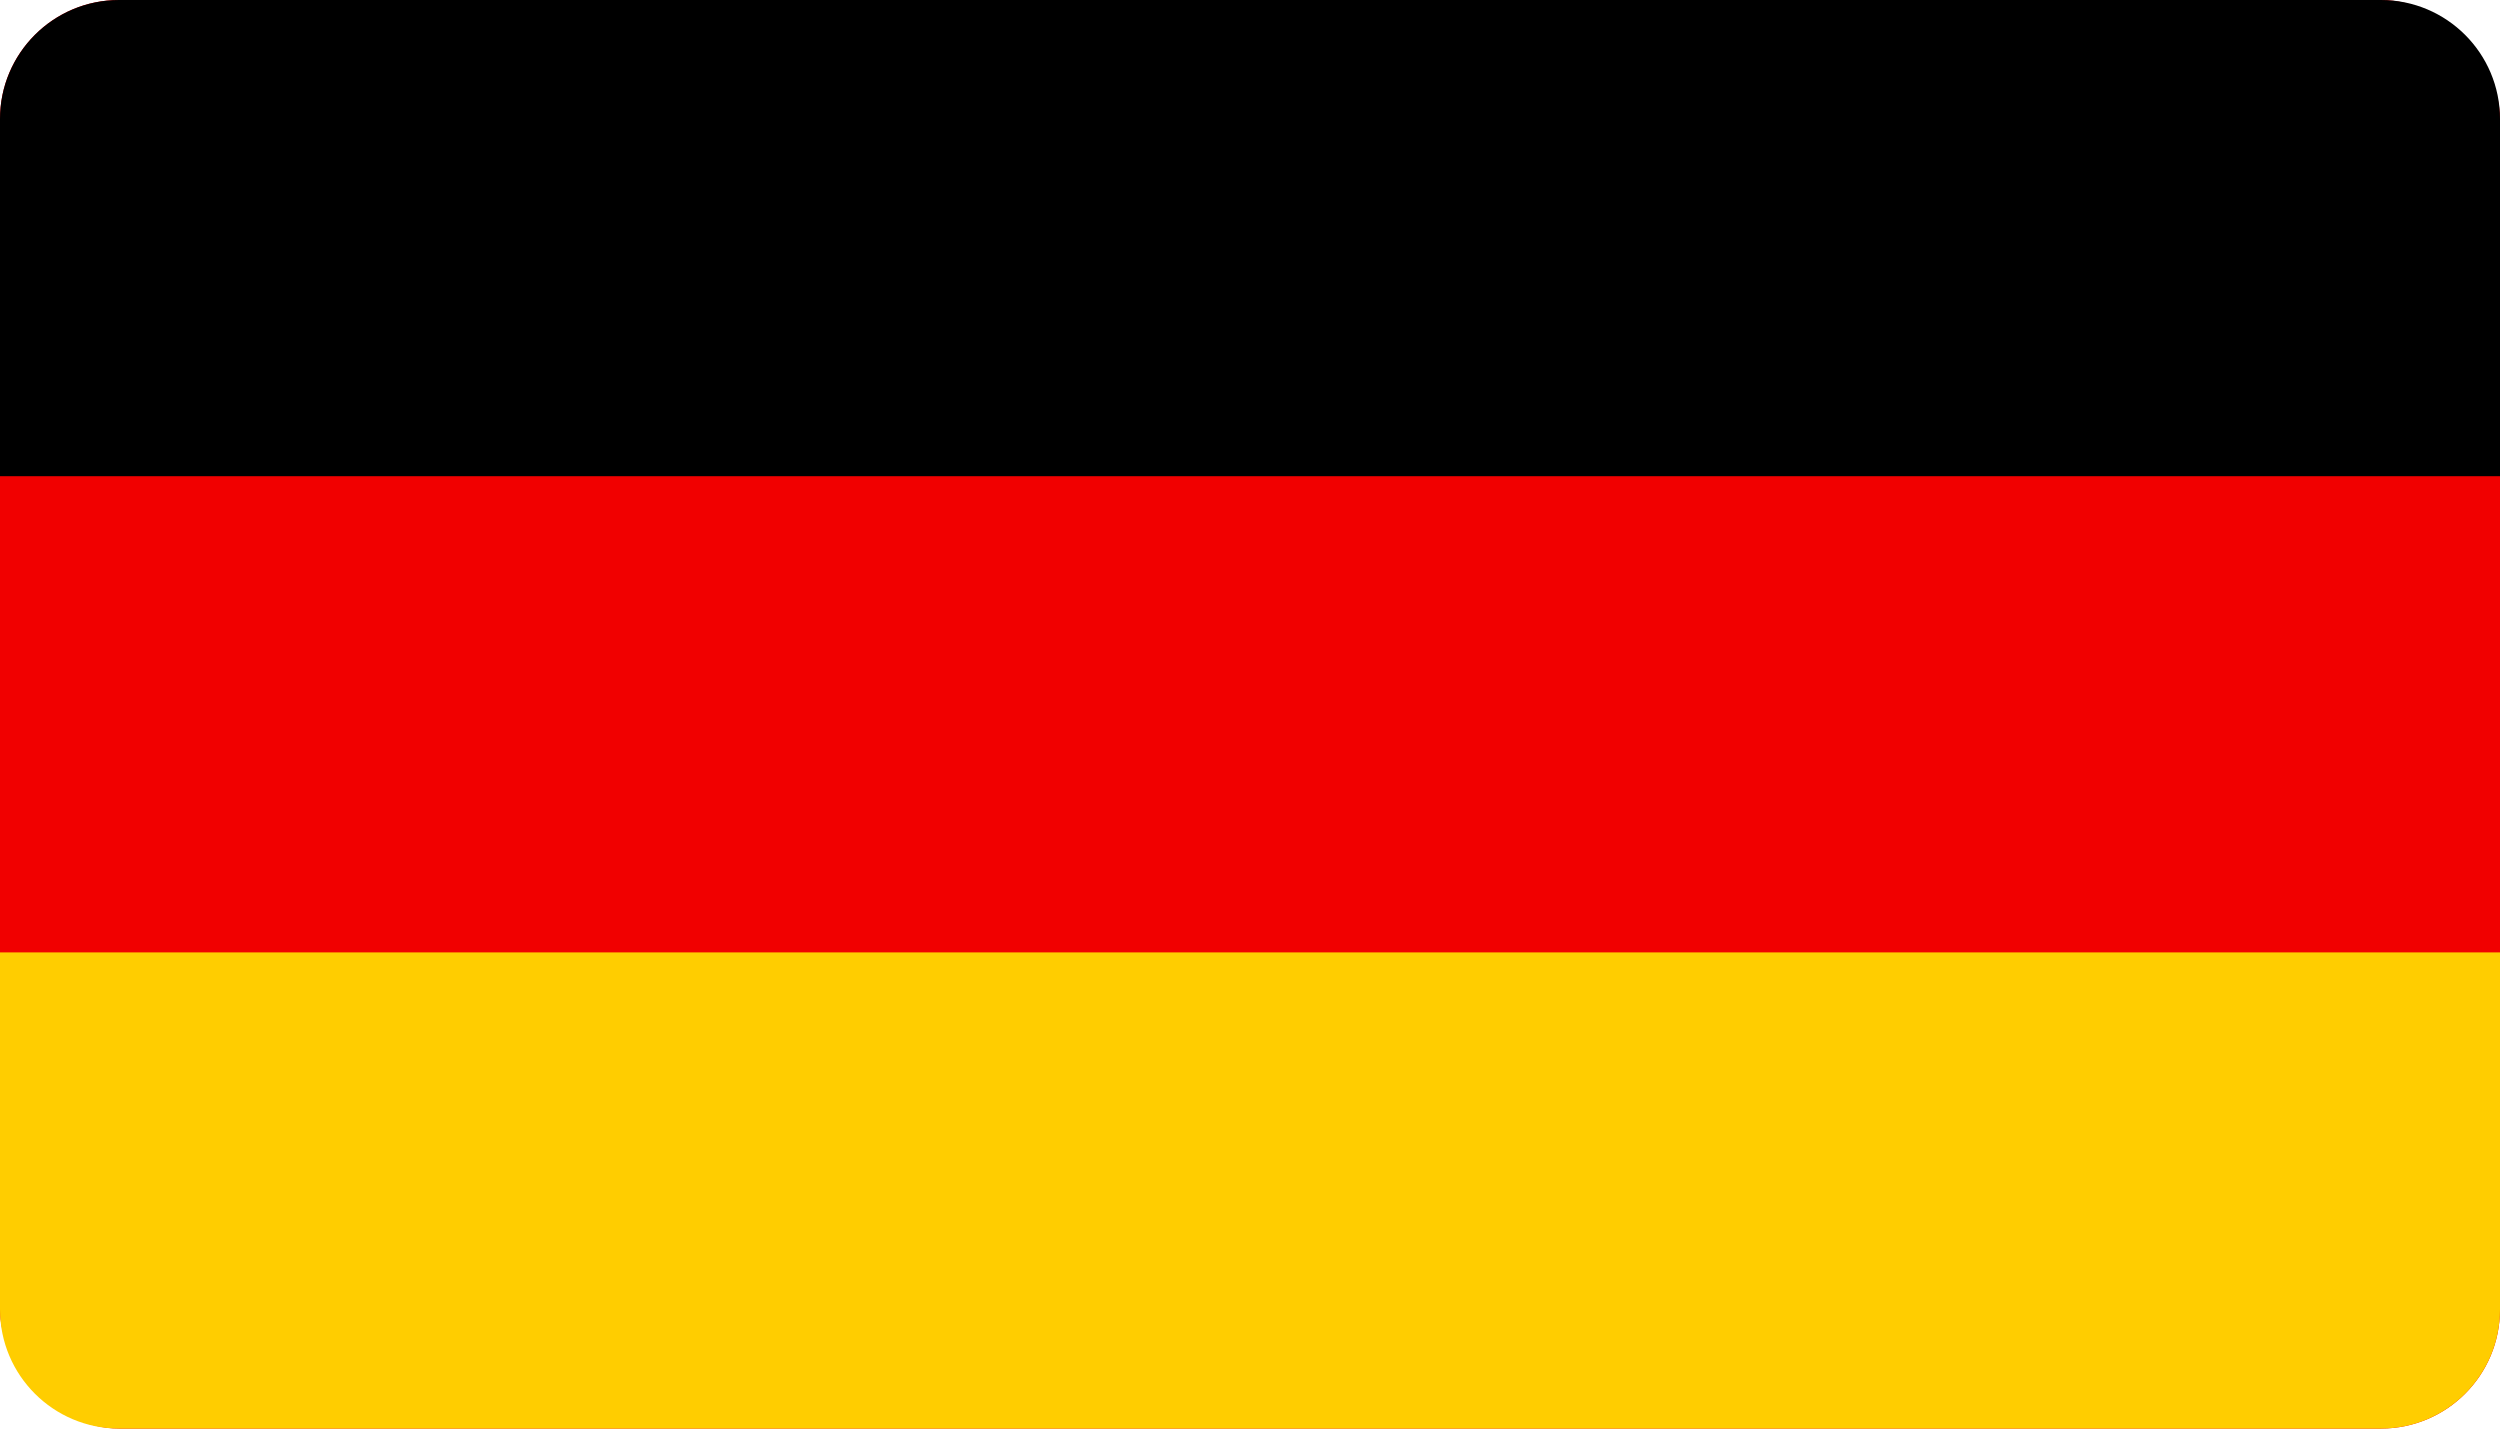
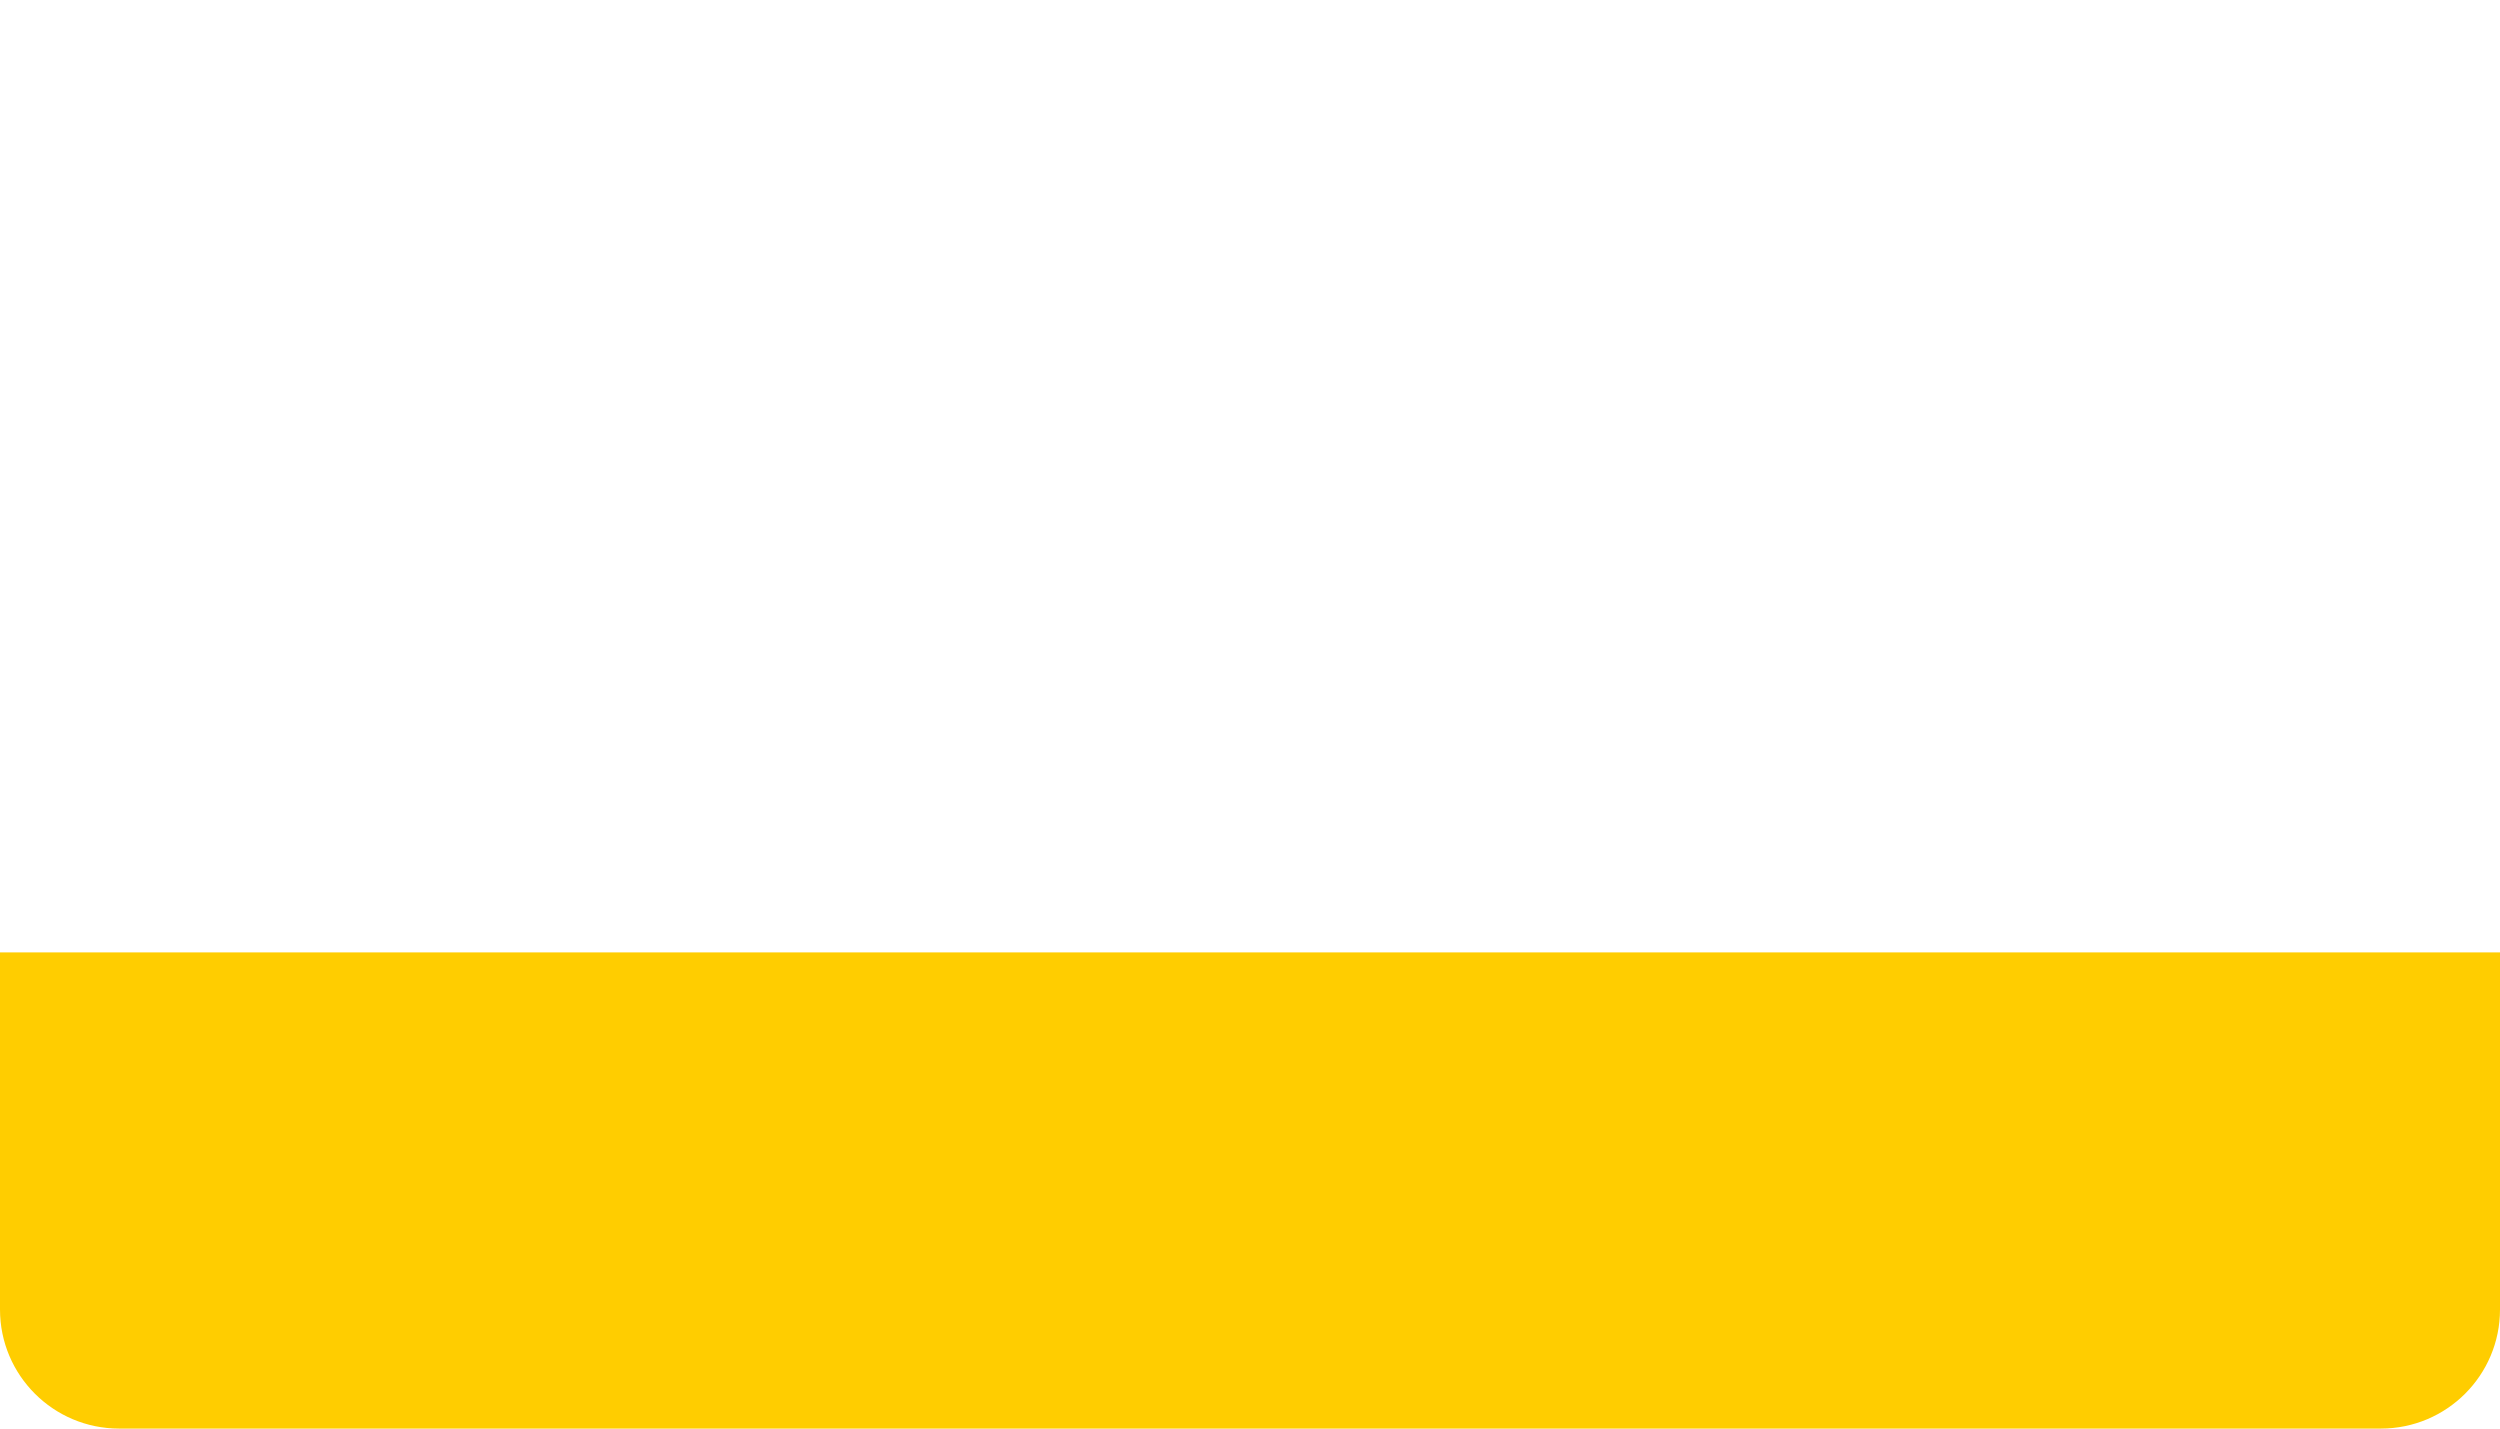
<svg xmlns="http://www.w3.org/2000/svg" width="21" height="12" viewBox="0 0 21 12">
  <g fill="none" fill-rule="evenodd">
    <g>
-       <rect width="21" height="12" fill="#F10000" rx="1" />
-       <path fill="#000" d="M1 0h19c.552 0 1 .448 1 1v3H0V1c0-.552.448-1 1-1z" />
      <path fill="#FFCD00" d="M1 8h19c.552 0 1 .448 1 1v3H0V9c0-.552.448-1 1-1z" transform="matrix(1 0 0 -1 0 20)" />
    </g>
  </g>
</svg>